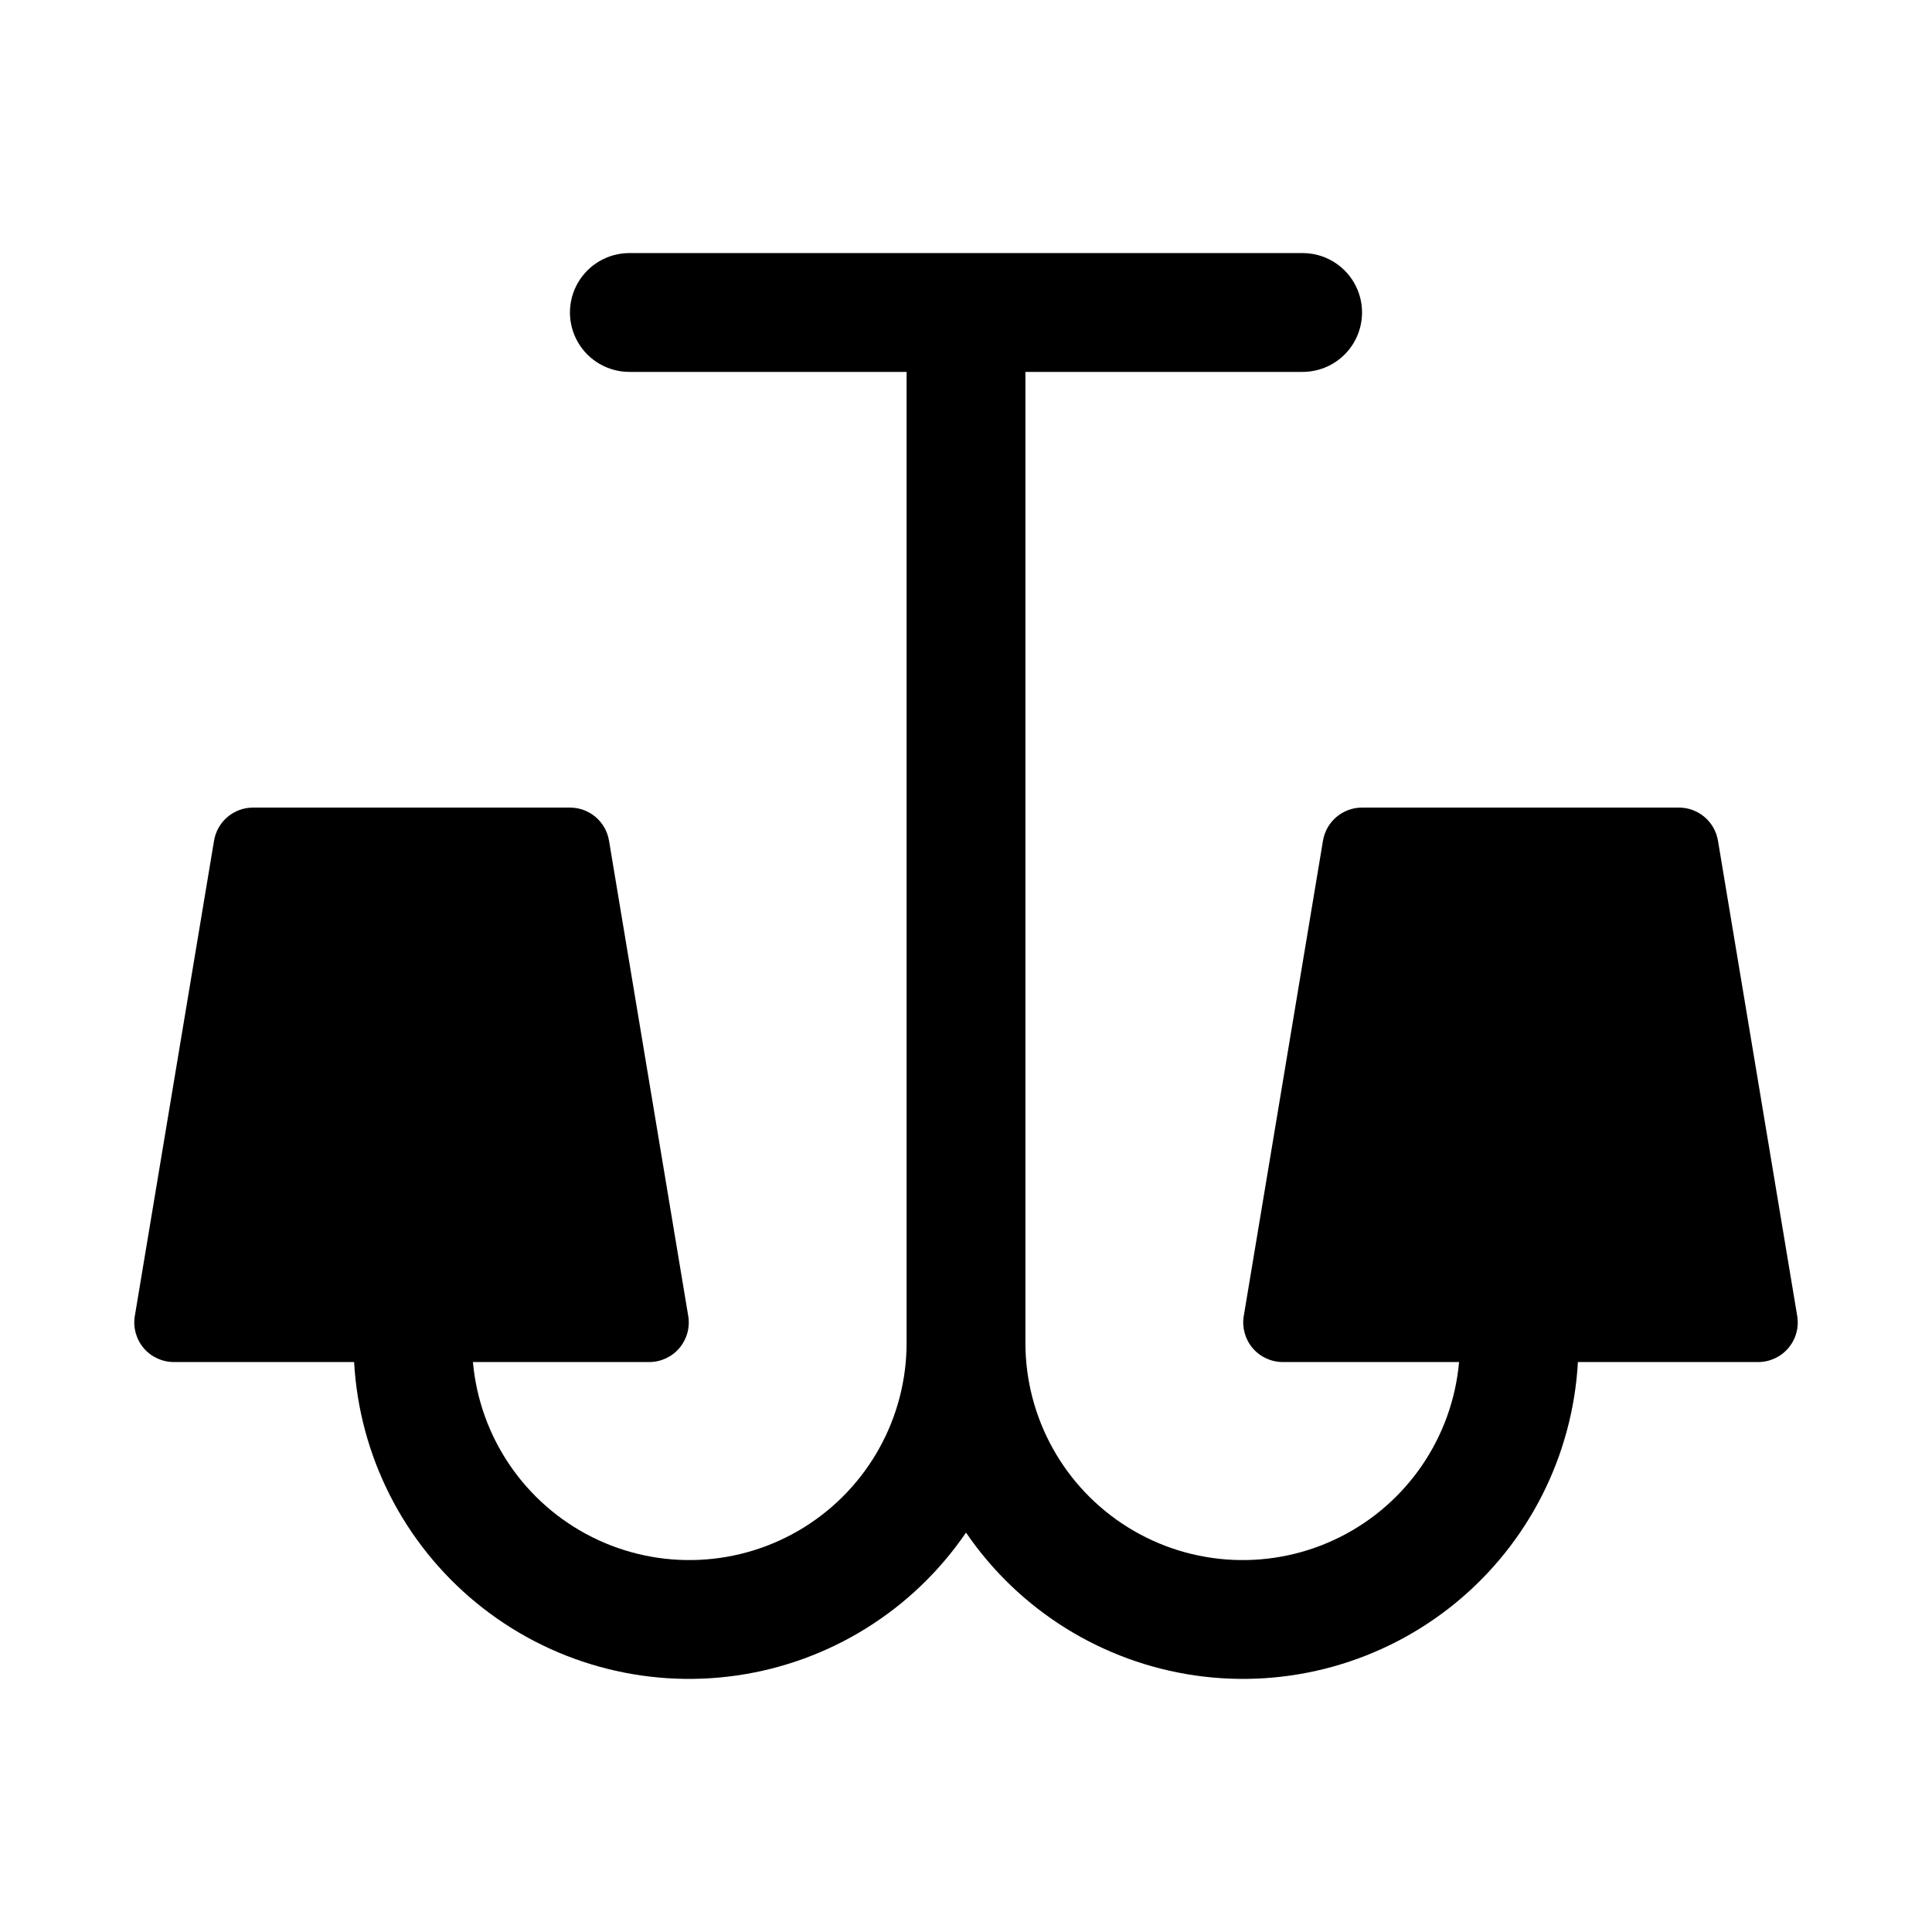
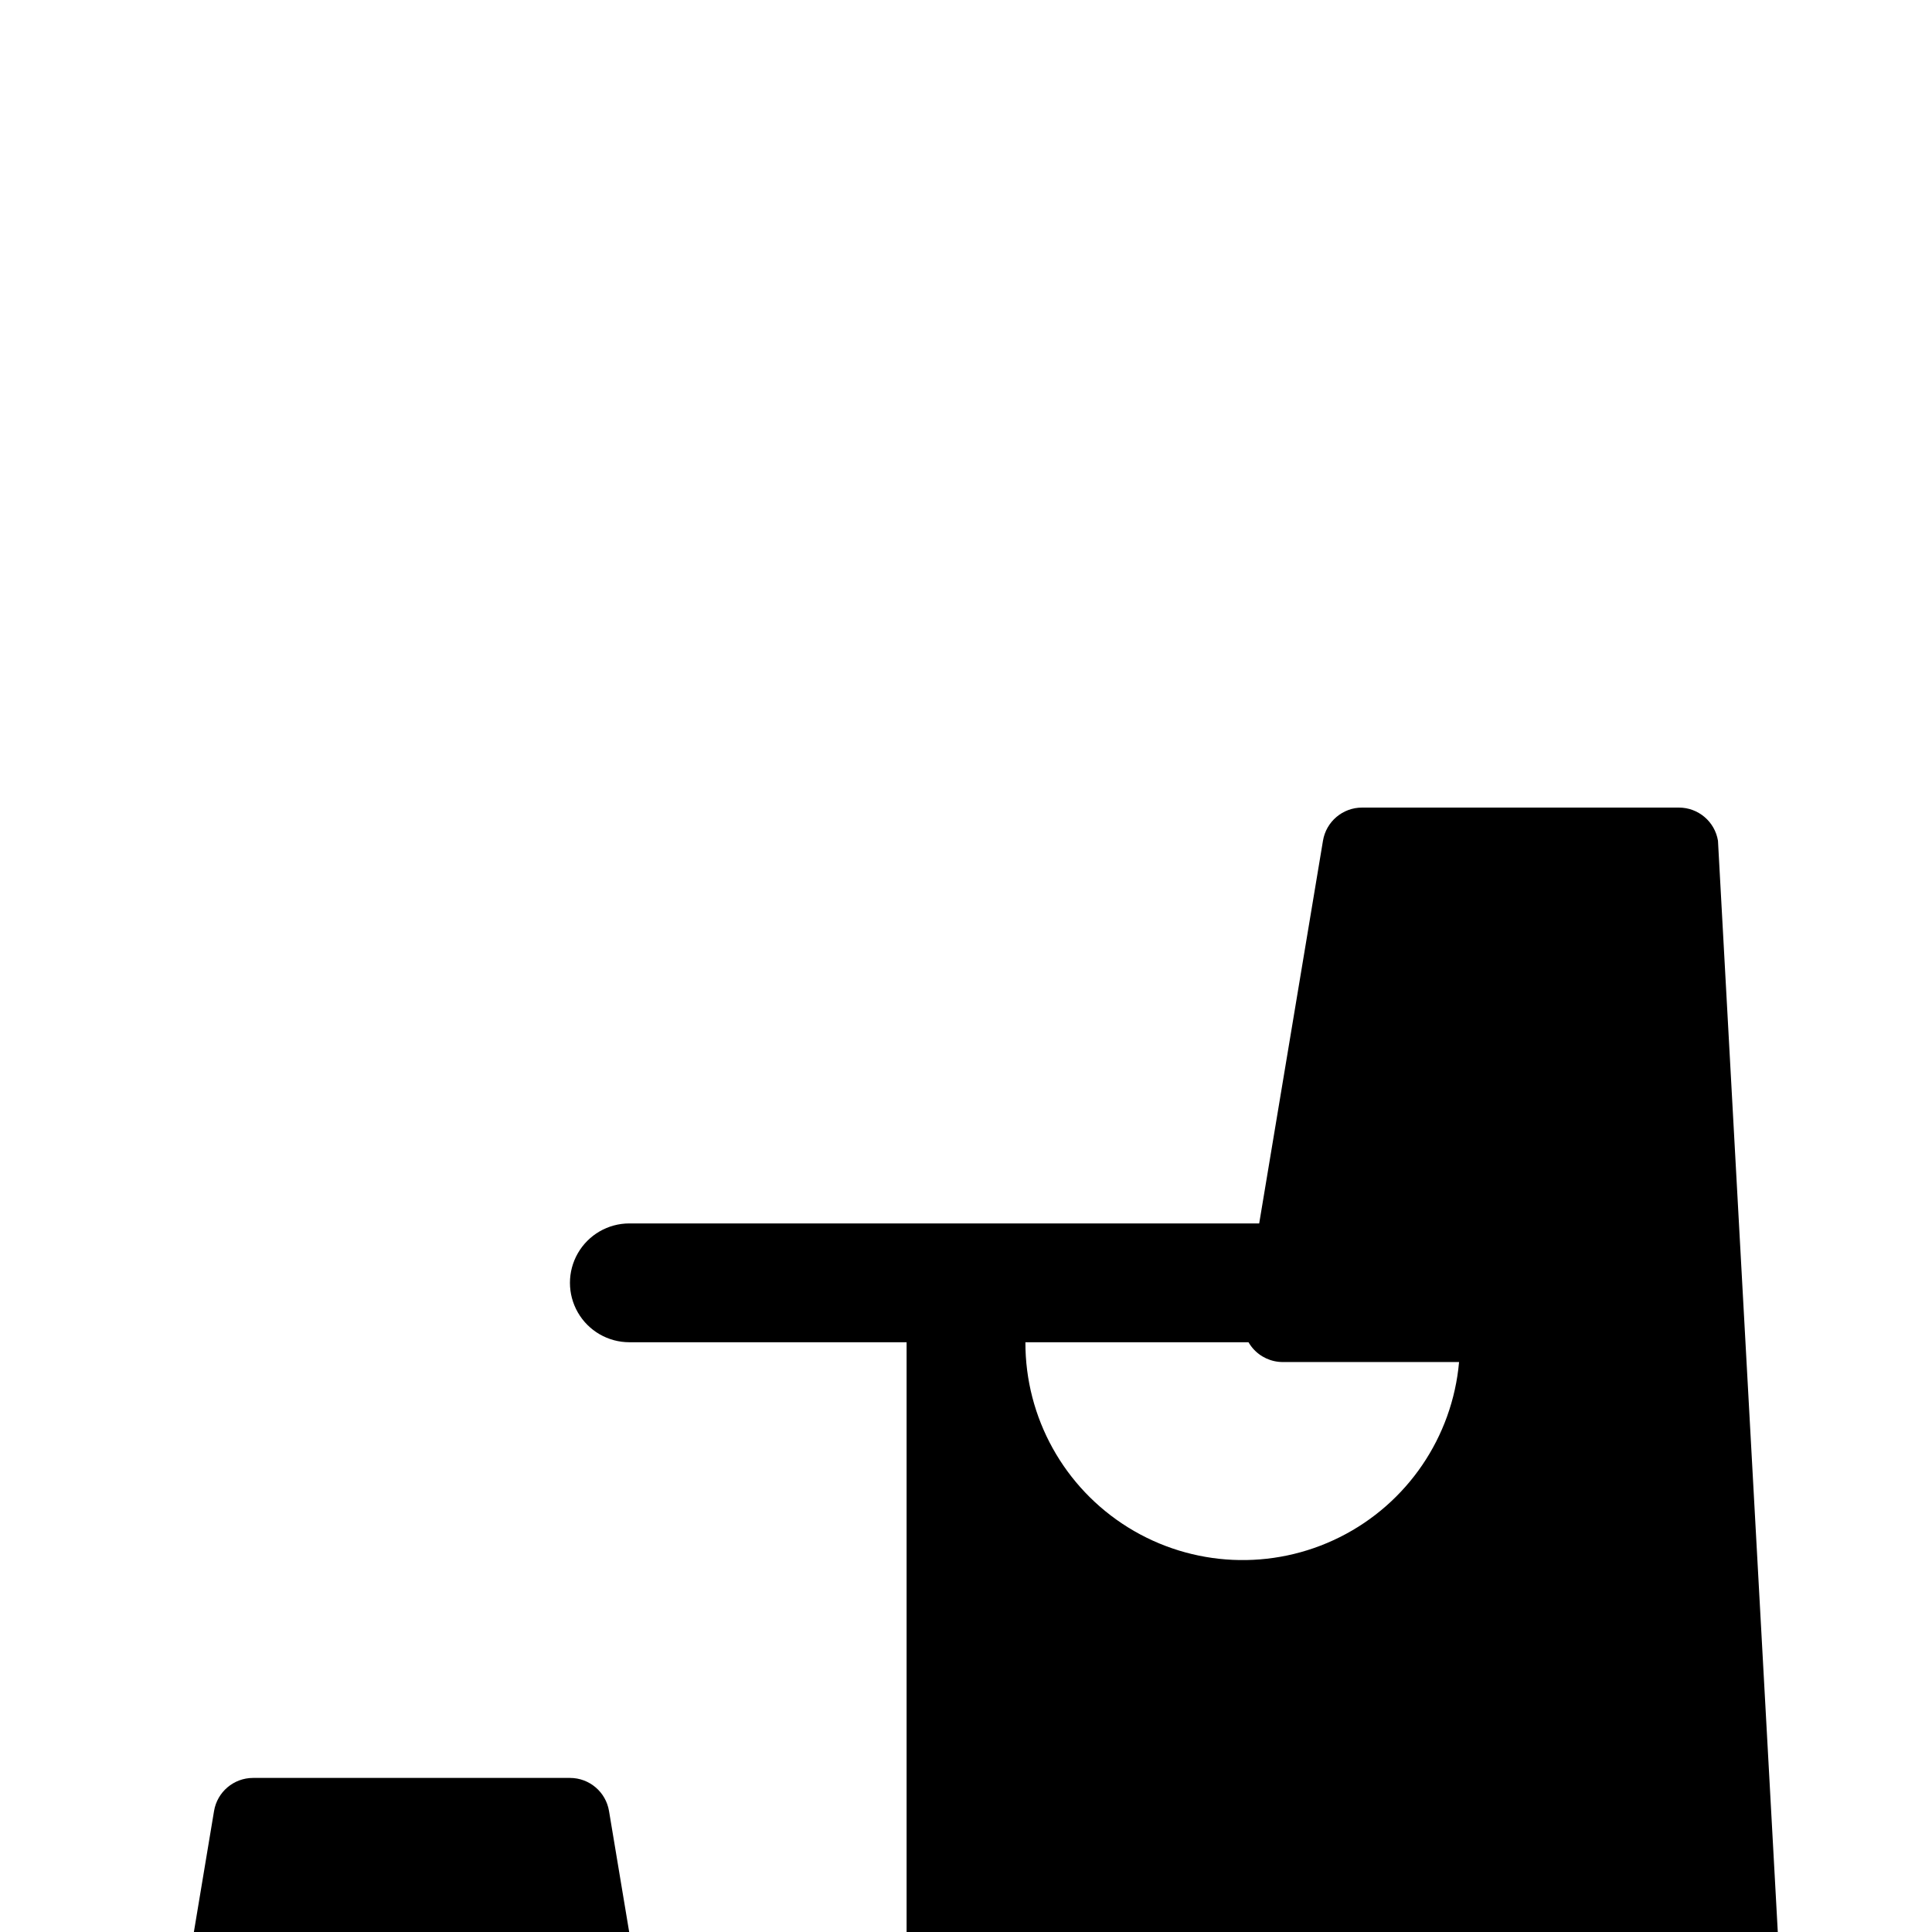
<svg xmlns="http://www.w3.org/2000/svg" fill="#000000" width="800px" height="800px" version="1.1" viewBox="144 144 512 512">
-   <path d="m599.28 366.79c-0.844-5.062-5.223-8.773-10.355-8.773h-83.969c-5.129 0-9.508 3.711-10.352 8.773l-20.992 125.95c-0.508 3.043 0.348 6.156 2.34 8.512 1.996 2.352 4.926 3.707 8.012 3.703h46.703c-1.77 19.906-13.73 37.469-31.602 46.402-17.871 8.938-39.098 7.969-56.082-2.559-16.984-10.527-27.293-29.109-27.242-49.09v-257.15h73.473c5.625 0 10.824-3 13.633-7.871 2.812-4.871 2.812-10.875 0-15.746-2.809-4.871-8.008-7.871-13.633-7.871h-178.43c-5.625 0-10.82 3-13.633 7.871s-2.812 10.875 0 15.746 8.008 7.871 13.633 7.871h73.473v257.15c0.055 19.98-10.258 38.562-27.242 49.09-16.98 10.527-38.211 11.496-56.082 2.559-17.871-8.934-29.832-26.496-31.602-46.402h46.703c3.086 0.004 6.016-1.352 8.012-3.703 1.992-2.356 2.852-5.469 2.34-8.512l-20.992-125.95c-0.84-5.062-5.219-8.773-10.352-8.773h-83.969c-5.133 0-9.512 3.711-10.352 8.773l-20.992 125.95c-0.512 3.043 0.344 6.156 2.34 8.512 1.996 2.352 4.926 3.707 8.012 3.703h47.762c1.379 24.887 13.141 48.047 32.422 63.844 19.277 15.793 44.301 22.766 68.969 19.223 24.672-3.547 46.719-17.285 60.77-37.871 14.051 20.586 36.098 34.324 60.766 37.871 24.668 3.543 49.691-3.43 68.973-19.223 19.277-15.797 31.039-38.957 32.418-63.844h47.762c3.086 0.004 6.019-1.352 8.012-3.703 1.996-2.356 2.852-5.469 2.344-8.512z" />
+   <path d="m599.28 366.79c-0.844-5.062-5.223-8.773-10.355-8.773h-83.969c-5.129 0-9.508 3.711-10.352 8.773l-20.992 125.95c-0.508 3.043 0.348 6.156 2.34 8.512 1.996 2.352 4.926 3.707 8.012 3.703h46.703c-1.77 19.906-13.73 37.469-31.602 46.402-17.871 8.938-39.098 7.969-56.082-2.559-16.984-10.527-27.293-29.109-27.242-49.09h73.473c5.625 0 10.824-3 13.633-7.871 2.812-4.871 2.812-10.875 0-15.746-2.809-4.871-8.008-7.871-13.633-7.871h-178.43c-5.625 0-10.82 3-13.633 7.871s-2.812 10.875 0 15.746 8.008 7.871 13.633 7.871h73.473v257.15c0.055 19.98-10.258 38.562-27.242 49.09-16.98 10.527-38.211 11.496-56.082 2.559-17.871-8.934-29.832-26.496-31.602-46.402h46.703c3.086 0.004 6.016-1.352 8.012-3.703 1.992-2.356 2.852-5.469 2.34-8.512l-20.992-125.95c-0.84-5.062-5.219-8.773-10.352-8.773h-83.969c-5.133 0-9.512 3.711-10.352 8.773l-20.992 125.95c-0.512 3.043 0.344 6.156 2.34 8.512 1.996 2.352 4.926 3.707 8.012 3.703h47.762c1.379 24.887 13.141 48.047 32.422 63.844 19.277 15.793 44.301 22.766 68.969 19.223 24.672-3.547 46.719-17.285 60.77-37.871 14.051 20.586 36.098 34.324 60.766 37.871 24.668 3.543 49.691-3.43 68.973-19.223 19.277-15.797 31.039-38.957 32.418-63.844h47.762c3.086 0.004 6.019-1.352 8.012-3.703 1.996-2.356 2.852-5.469 2.344-8.512z" />
</svg>